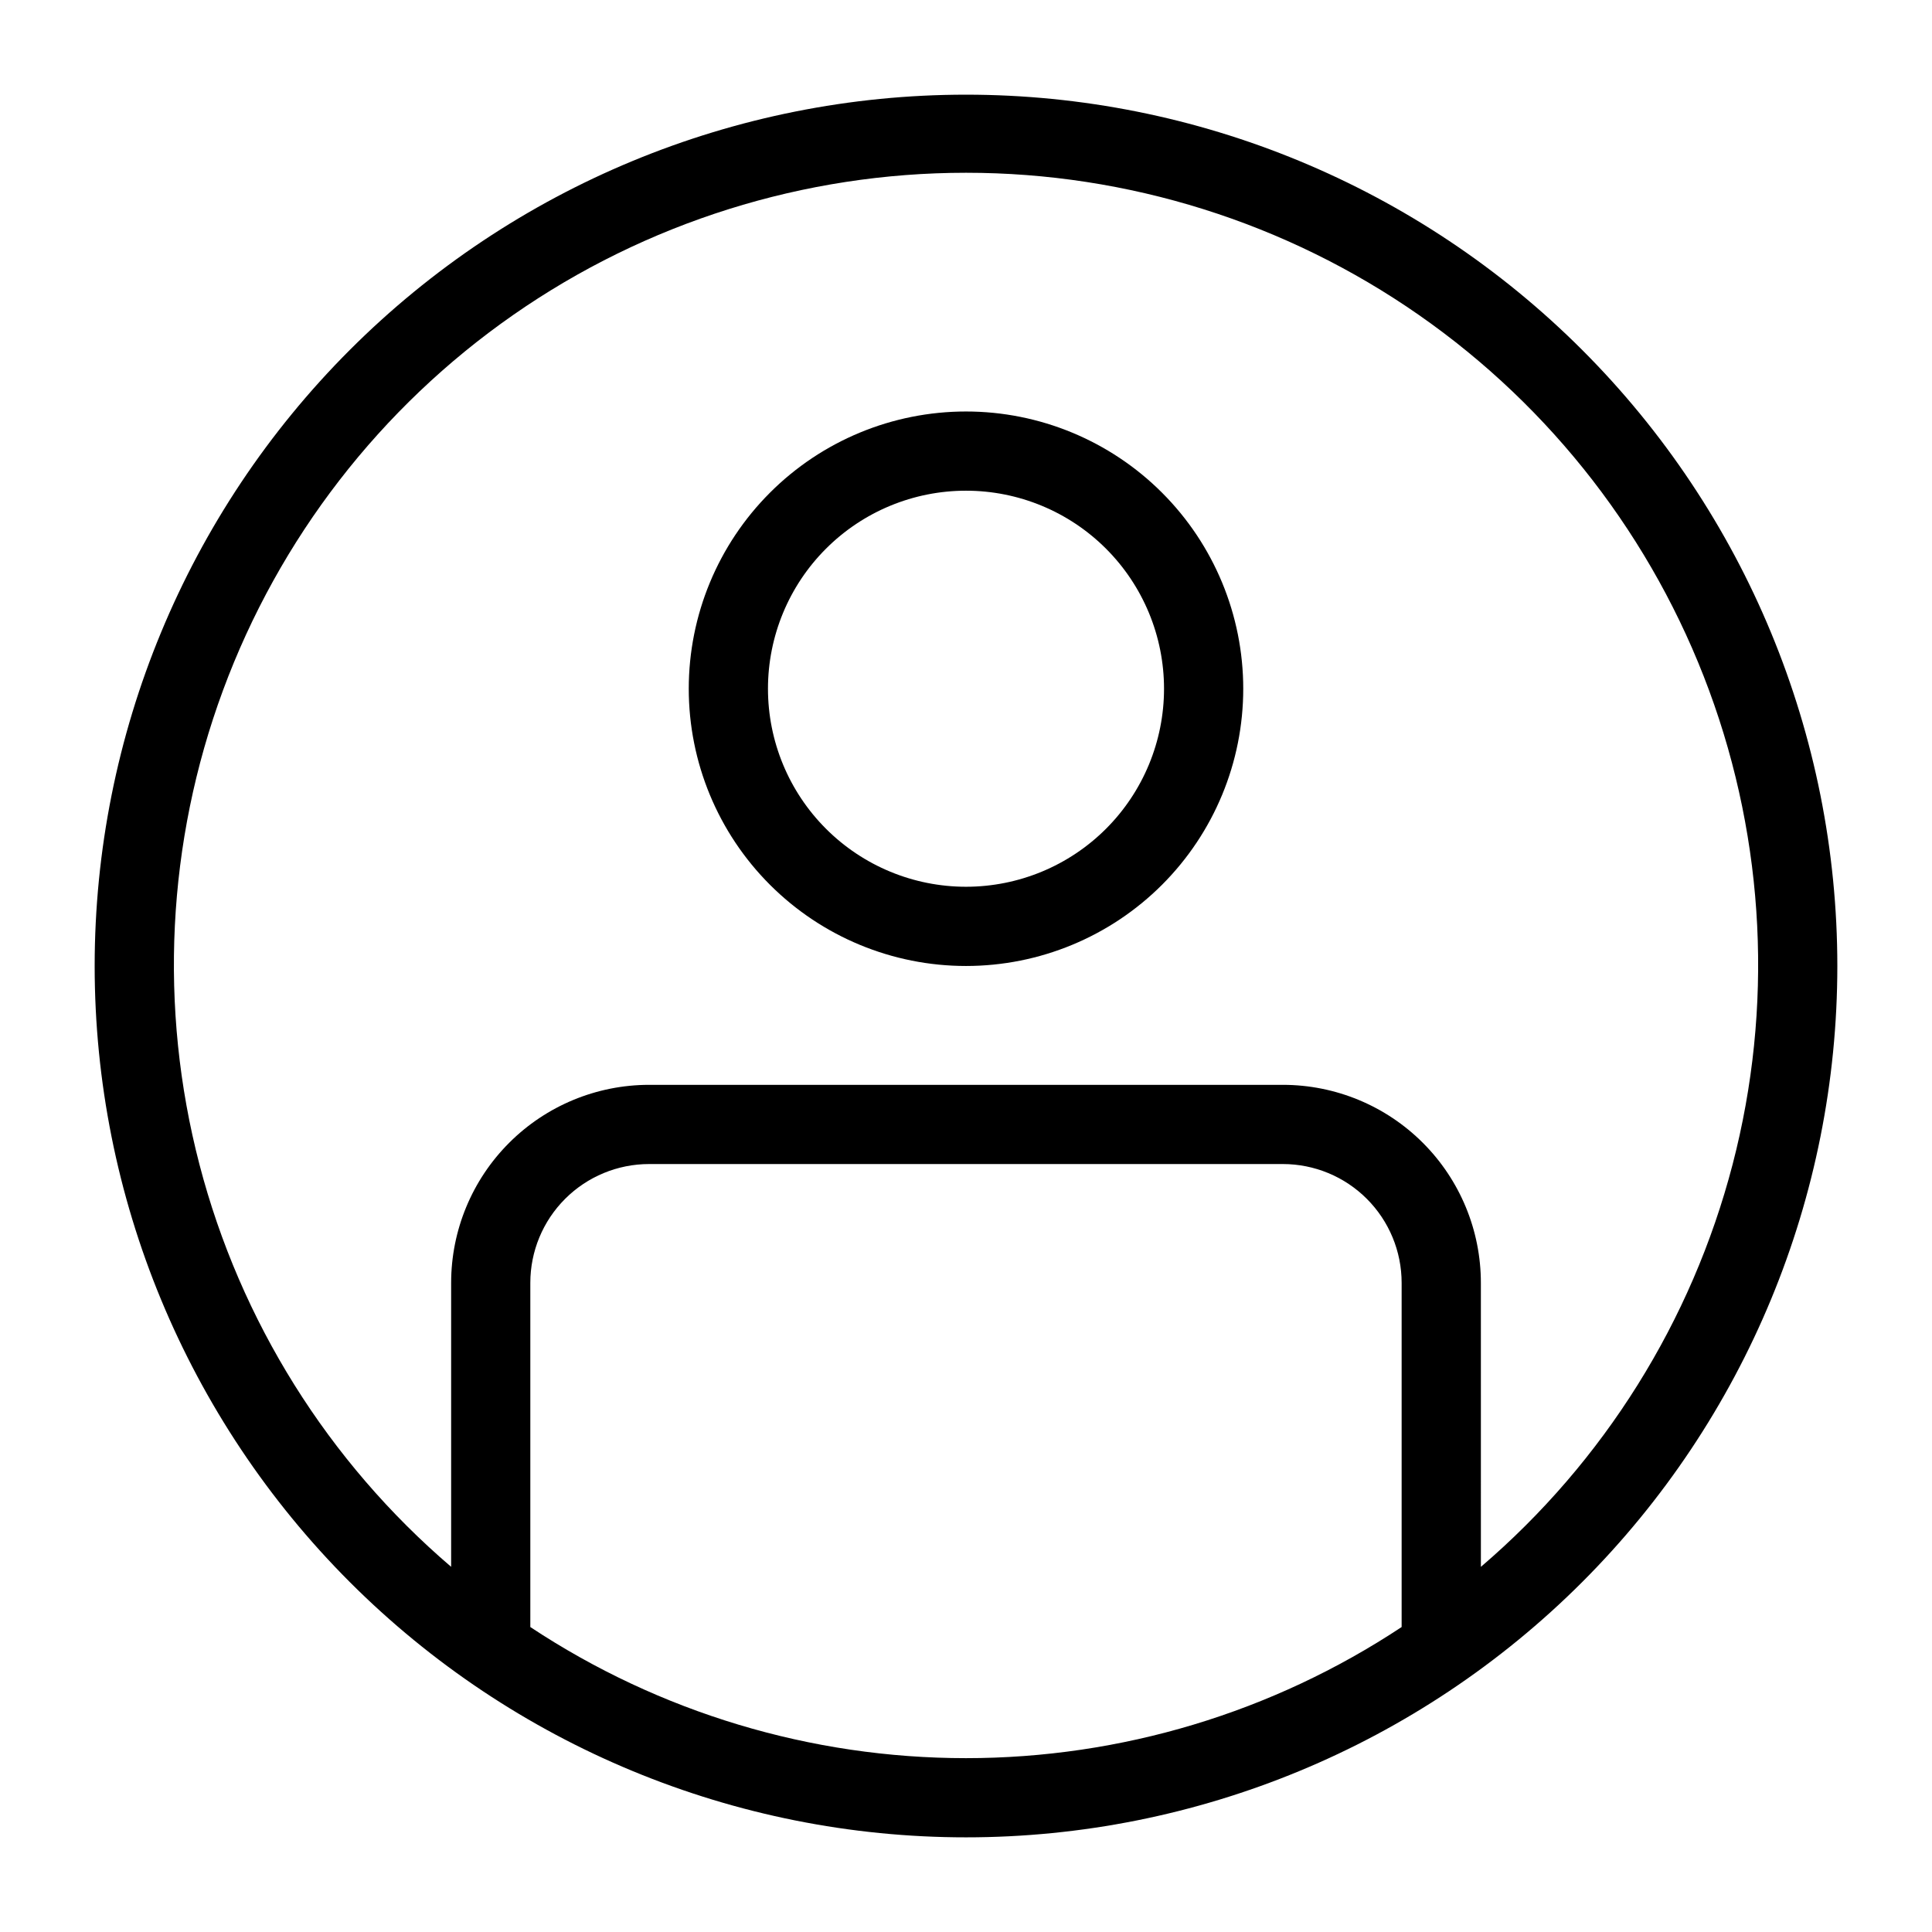
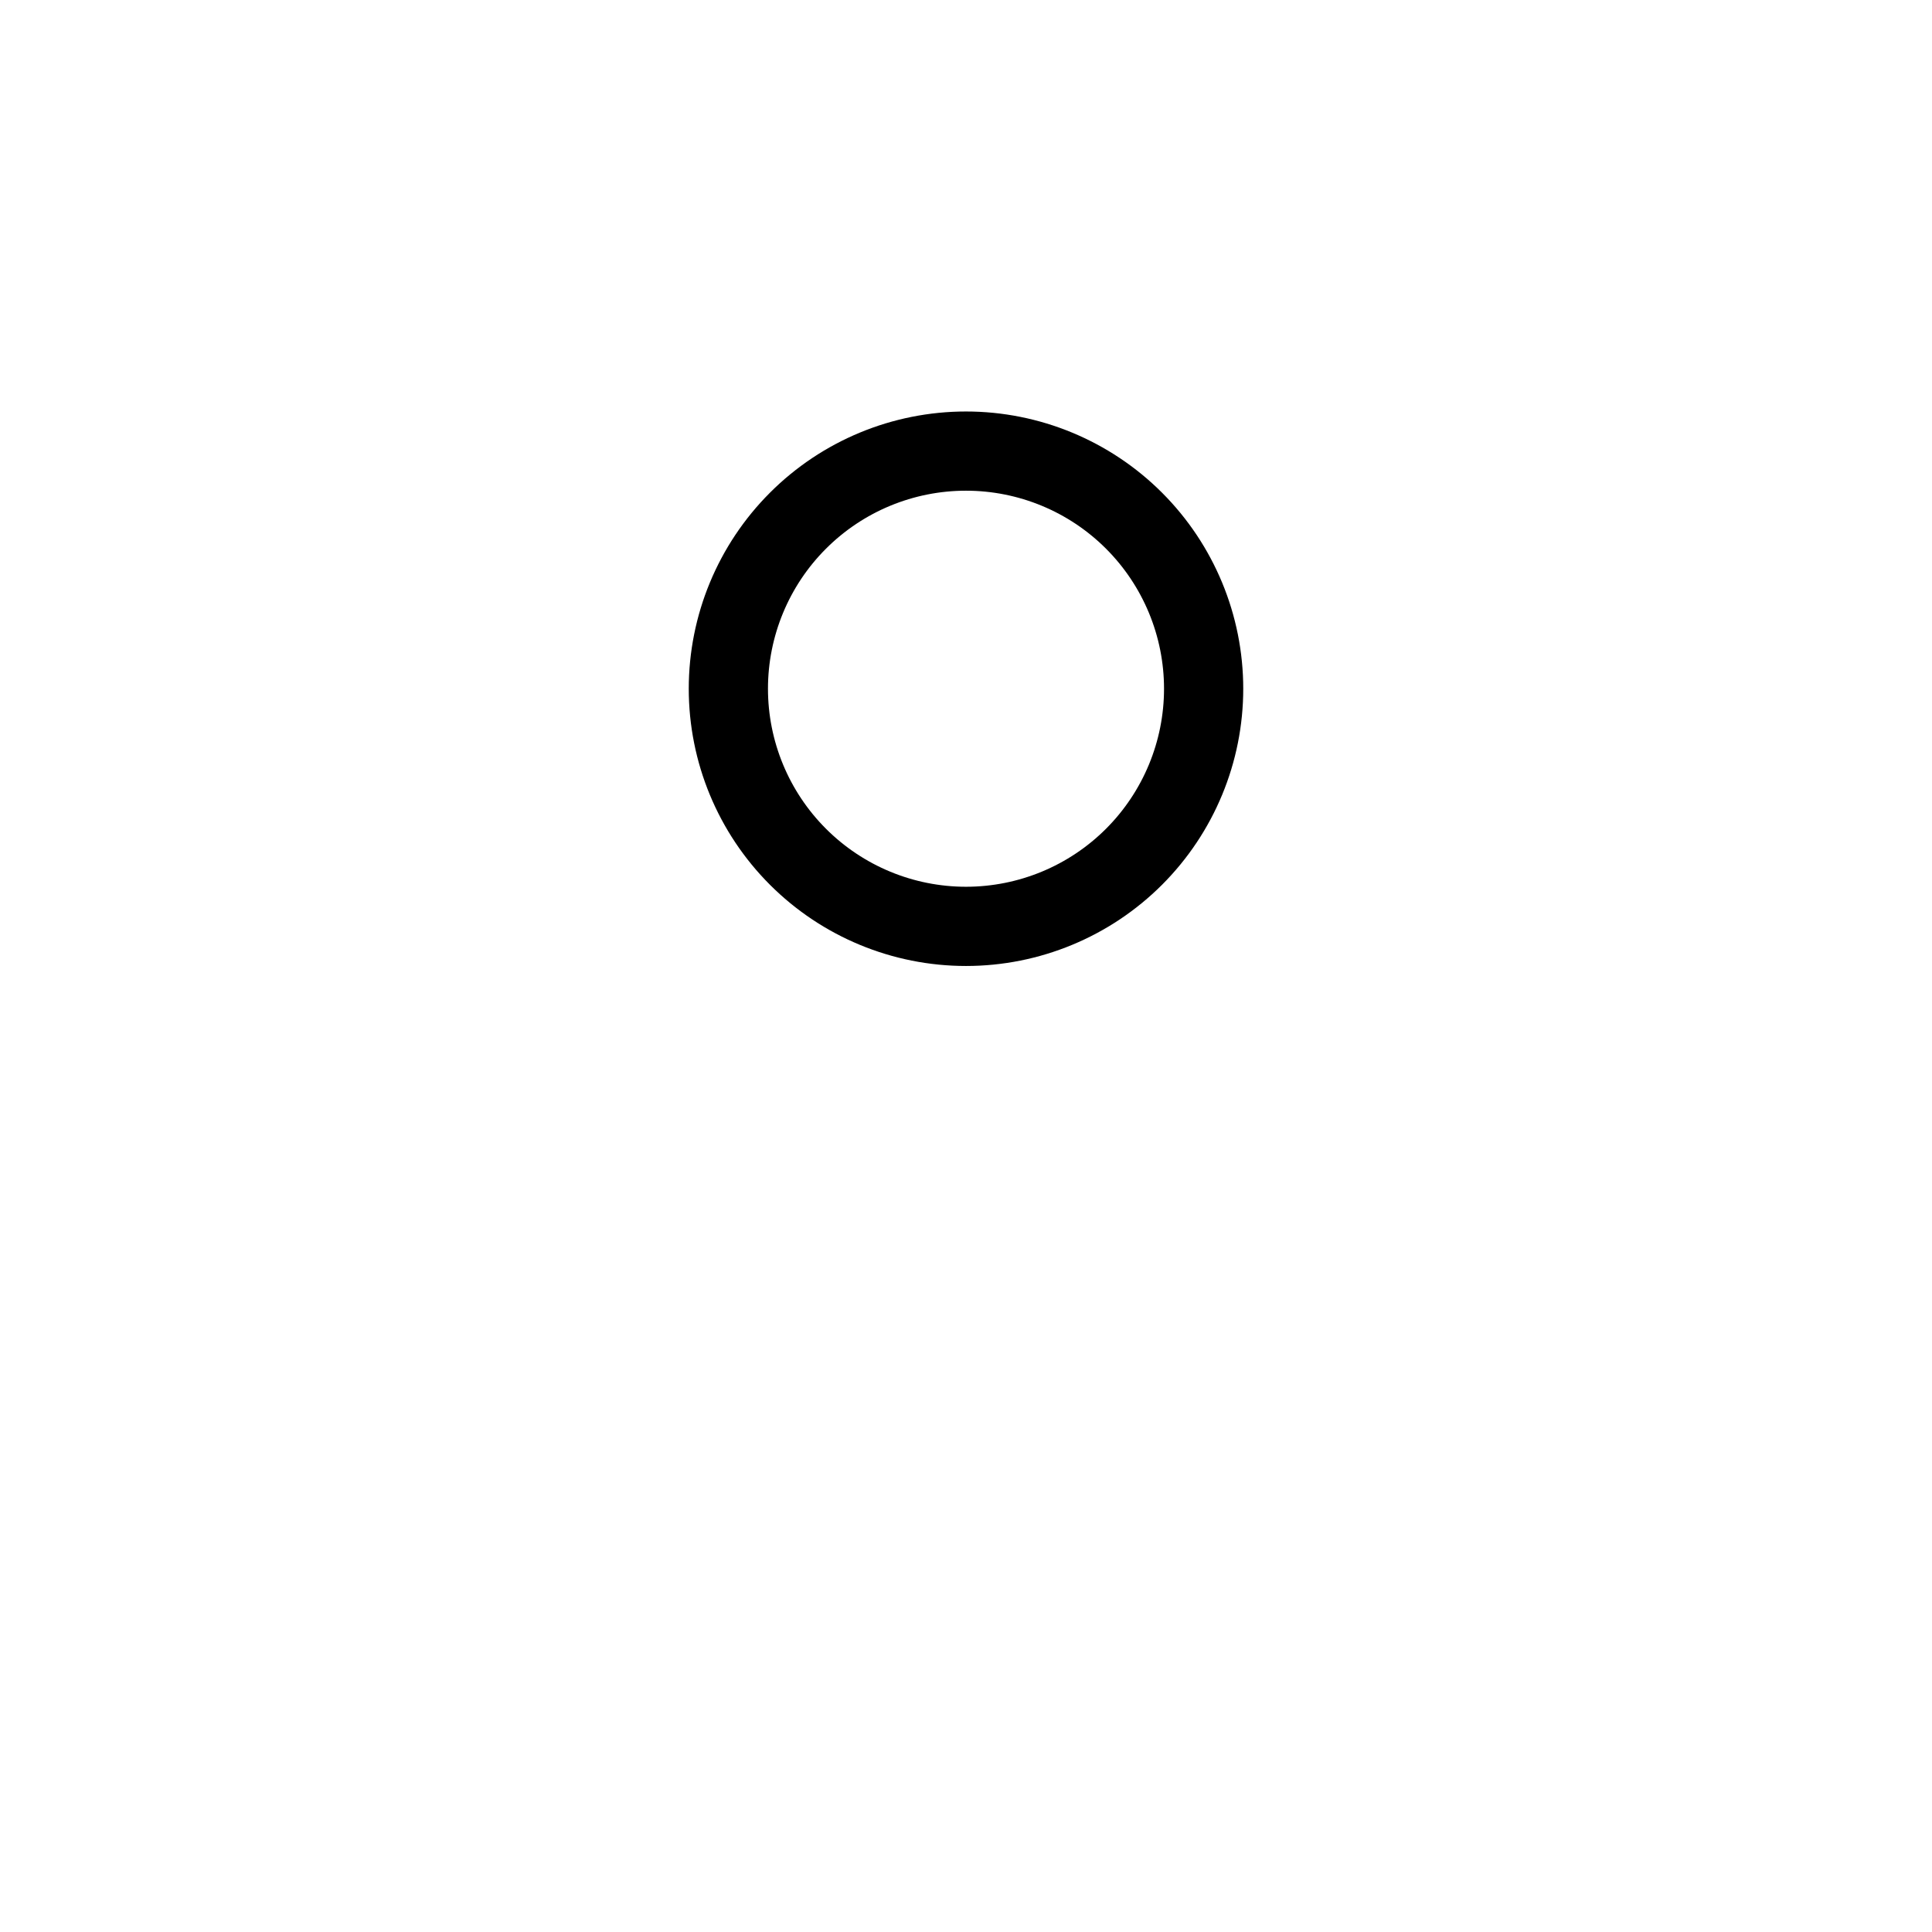
<svg xmlns="http://www.w3.org/2000/svg" fill="#000000" width="800px" height="800px" version="1.1" viewBox="144 144 512 512">
  <g>
    <path d="m400 253.05c-19.488 0-38.176 7.738-51.953 21.52-13.781 13.777-21.52 32.465-21.52 51.953 0 19.484 7.738 38.172 21.52 51.953 13.777 13.777 32.465 21.52 51.953 21.52 19.484 0 38.172-7.742 51.953-21.52 13.777-13.781 21.52-32.469 21.52-51.953 0-19.488-7.742-38.176-21.52-51.953-13.781-13.781-32.469-21.52-51.953-21.52zm0 125.95c-13.922 0-27.27-5.531-37.109-15.371-9.844-9.844-15.371-23.191-15.371-37.109 0-13.918 5.527-27.27 15.371-37.109 9.84-9.844 23.188-15.371 37.109-15.371 13.918 0 27.266 5.527 37.109 15.371 9.84 9.84 15.371 23.191 15.371 37.109 0 13.918-5.531 27.266-15.371 37.109-9.844 9.84-23.191 15.371-37.109 15.371z" />
-     <path d="m400 169.09c-61.242 0-119.98 24.328-163.28 67.633s-67.633 102.04-67.633 163.28 24.328 119.97 67.633 163.28c43.305 43.305 102.04 67.633 163.28 67.633s119.97-24.328 163.28-67.633c43.305-43.305 67.633-102.04 67.633-163.28s-24.328-119.98-67.633-163.28c-43.305-43.305-102.04-67.633-163.28-67.633zm-115.46 406.09v-91.211c0-8.348 3.316-16.359 9.223-22.262 5.906-5.906 13.914-9.223 22.266-9.223h167.93c8.352 0 16.363 3.316 22.266 9.223 5.906 5.902 9.223 13.914 9.223 22.262v91.211c-34.238 22.664-74.395 34.75-115.45 34.75-41.062 0-81.219-12.086-115.46-34.75zm251.91-15.953-0.004-75.258c0-13.918-5.527-27.266-15.371-37.105-9.84-9.844-23.188-15.371-37.109-15.371h-167.93c-13.918 0-27.27 5.527-37.109 15.371-9.844 9.84-15.371 23.188-15.371 37.105v75.258c-32.609-27.891-55.887-65.105-66.699-106.63s-8.641-85.367 6.227-125.62 41.715-74.984 76.922-99.512c35.207-24.531 77.09-37.68 120-37.68s84.789 13.148 120 37.68c35.211 24.527 62.055 59.258 76.922 99.512 14.867 40.254 17.039 84.094 6.227 125.62-10.809 41.527-34.09 78.742-66.699 106.63z" />
  </g>
</svg>